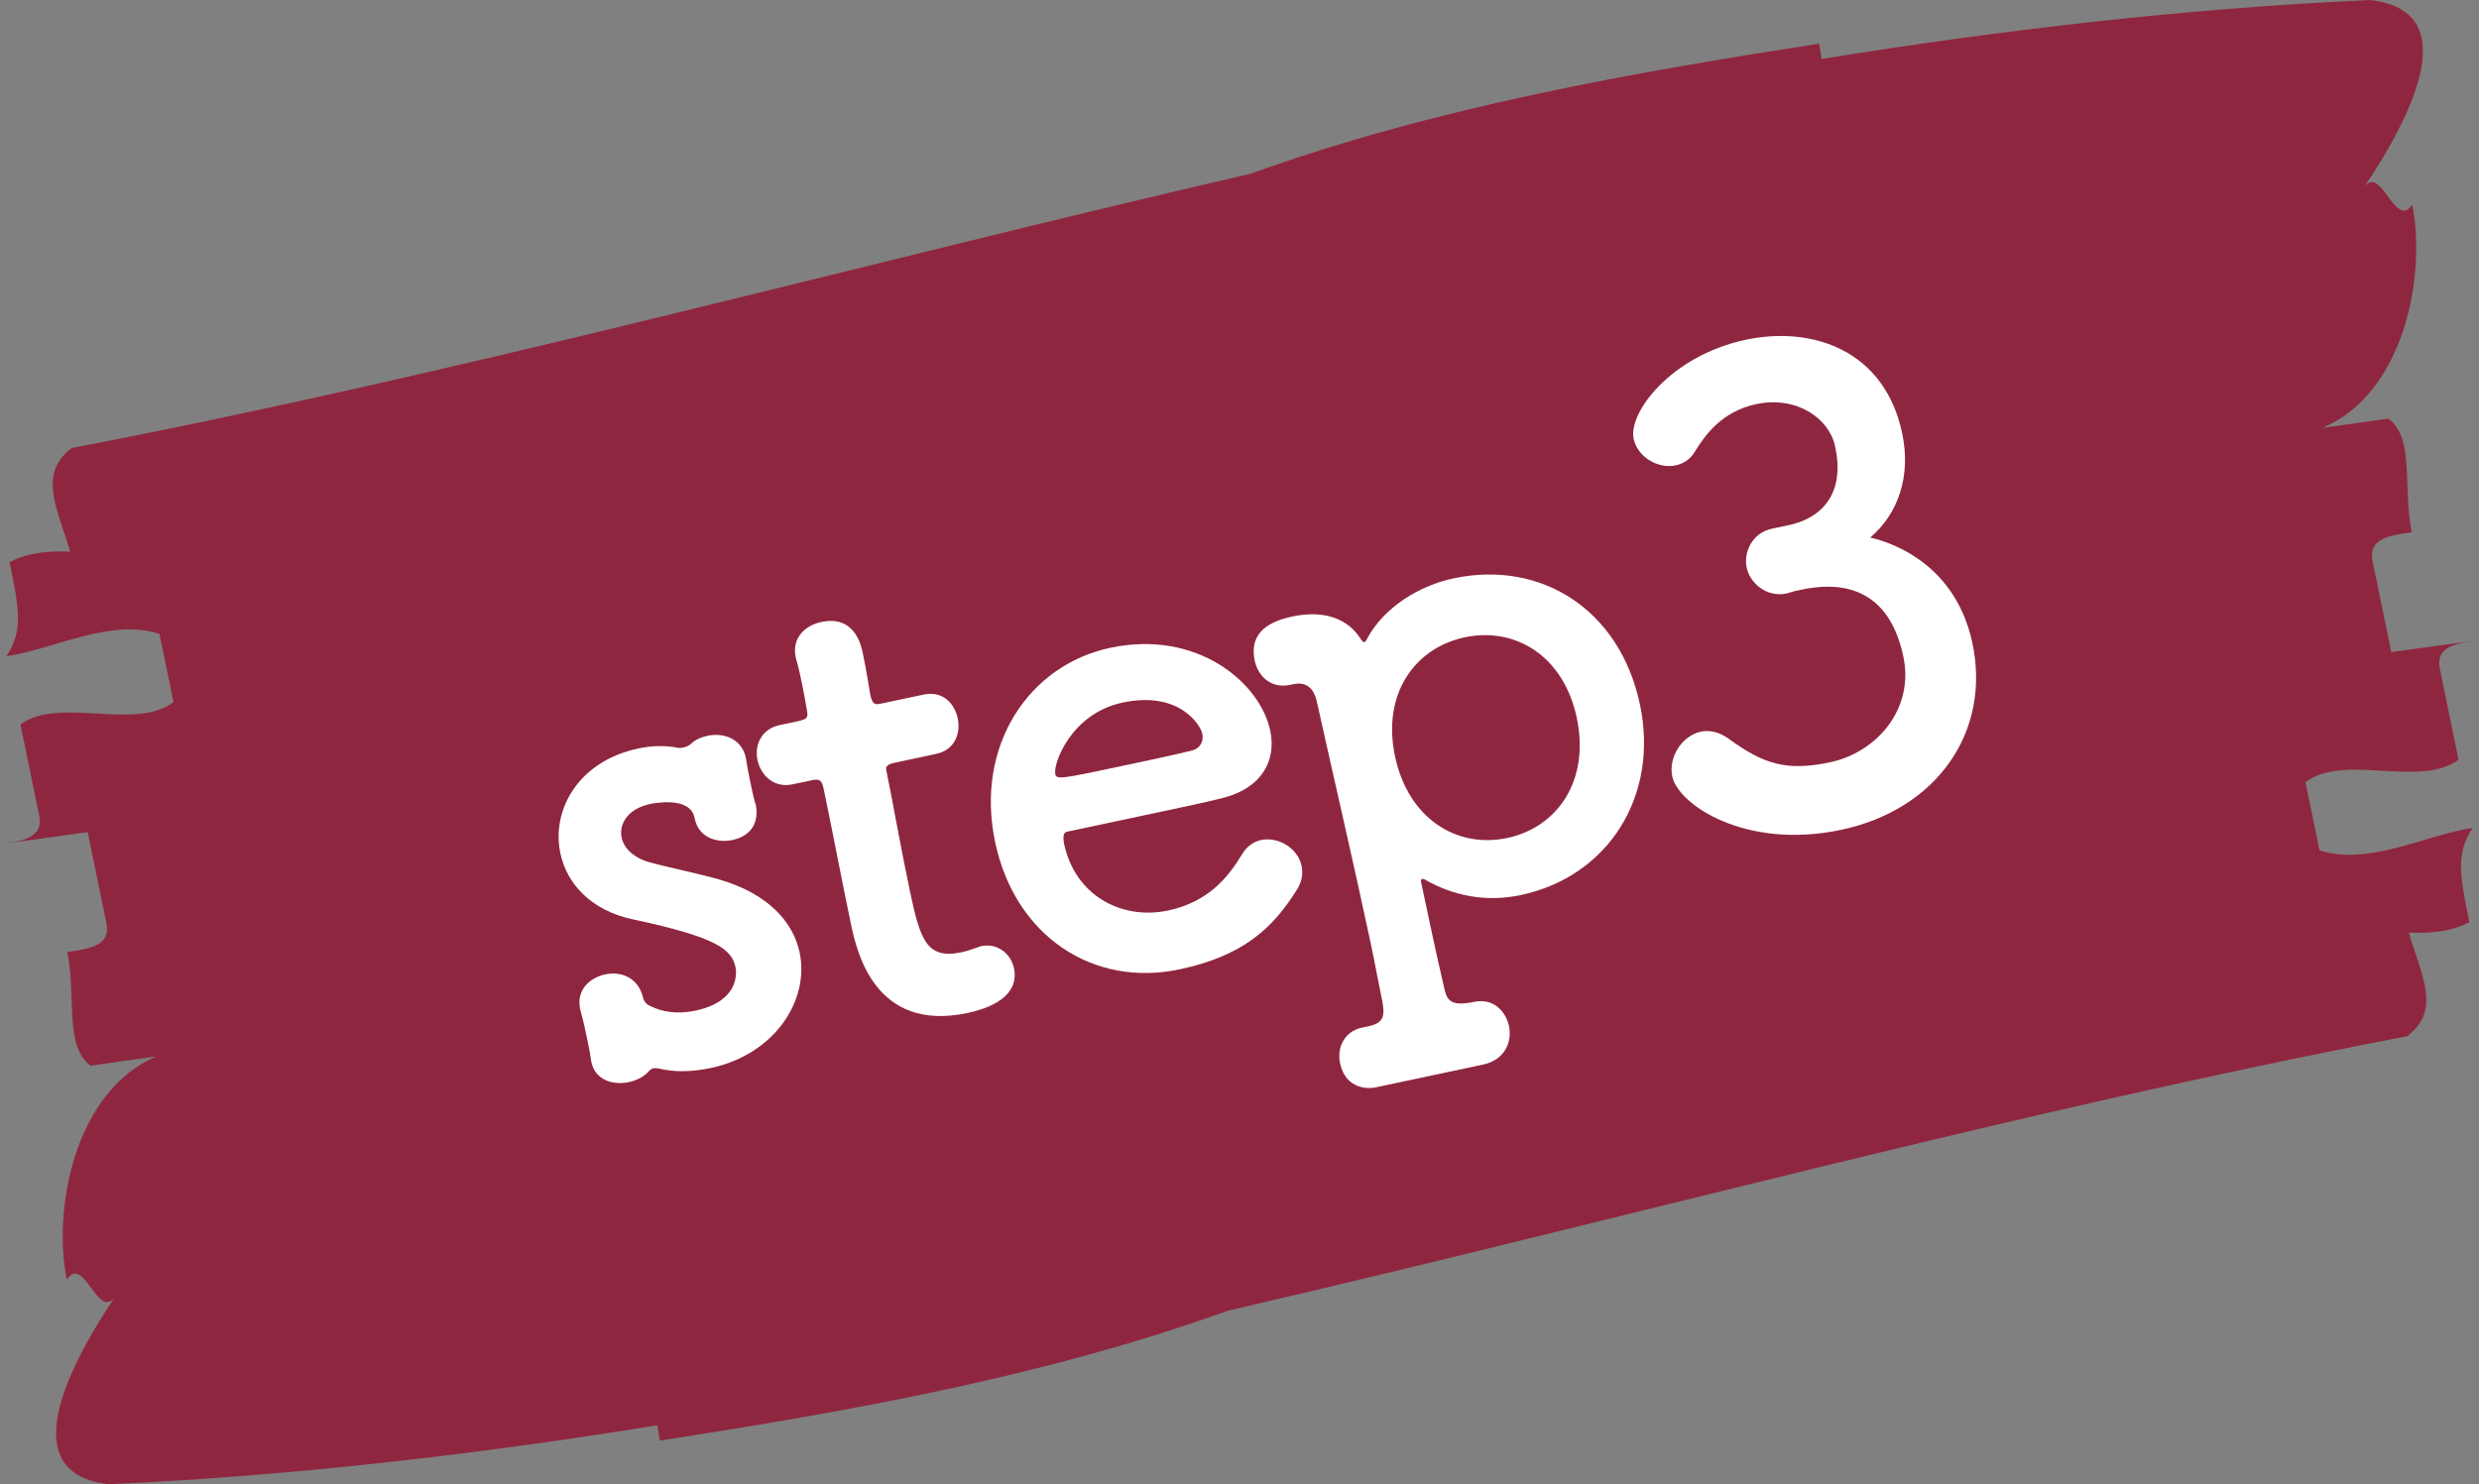
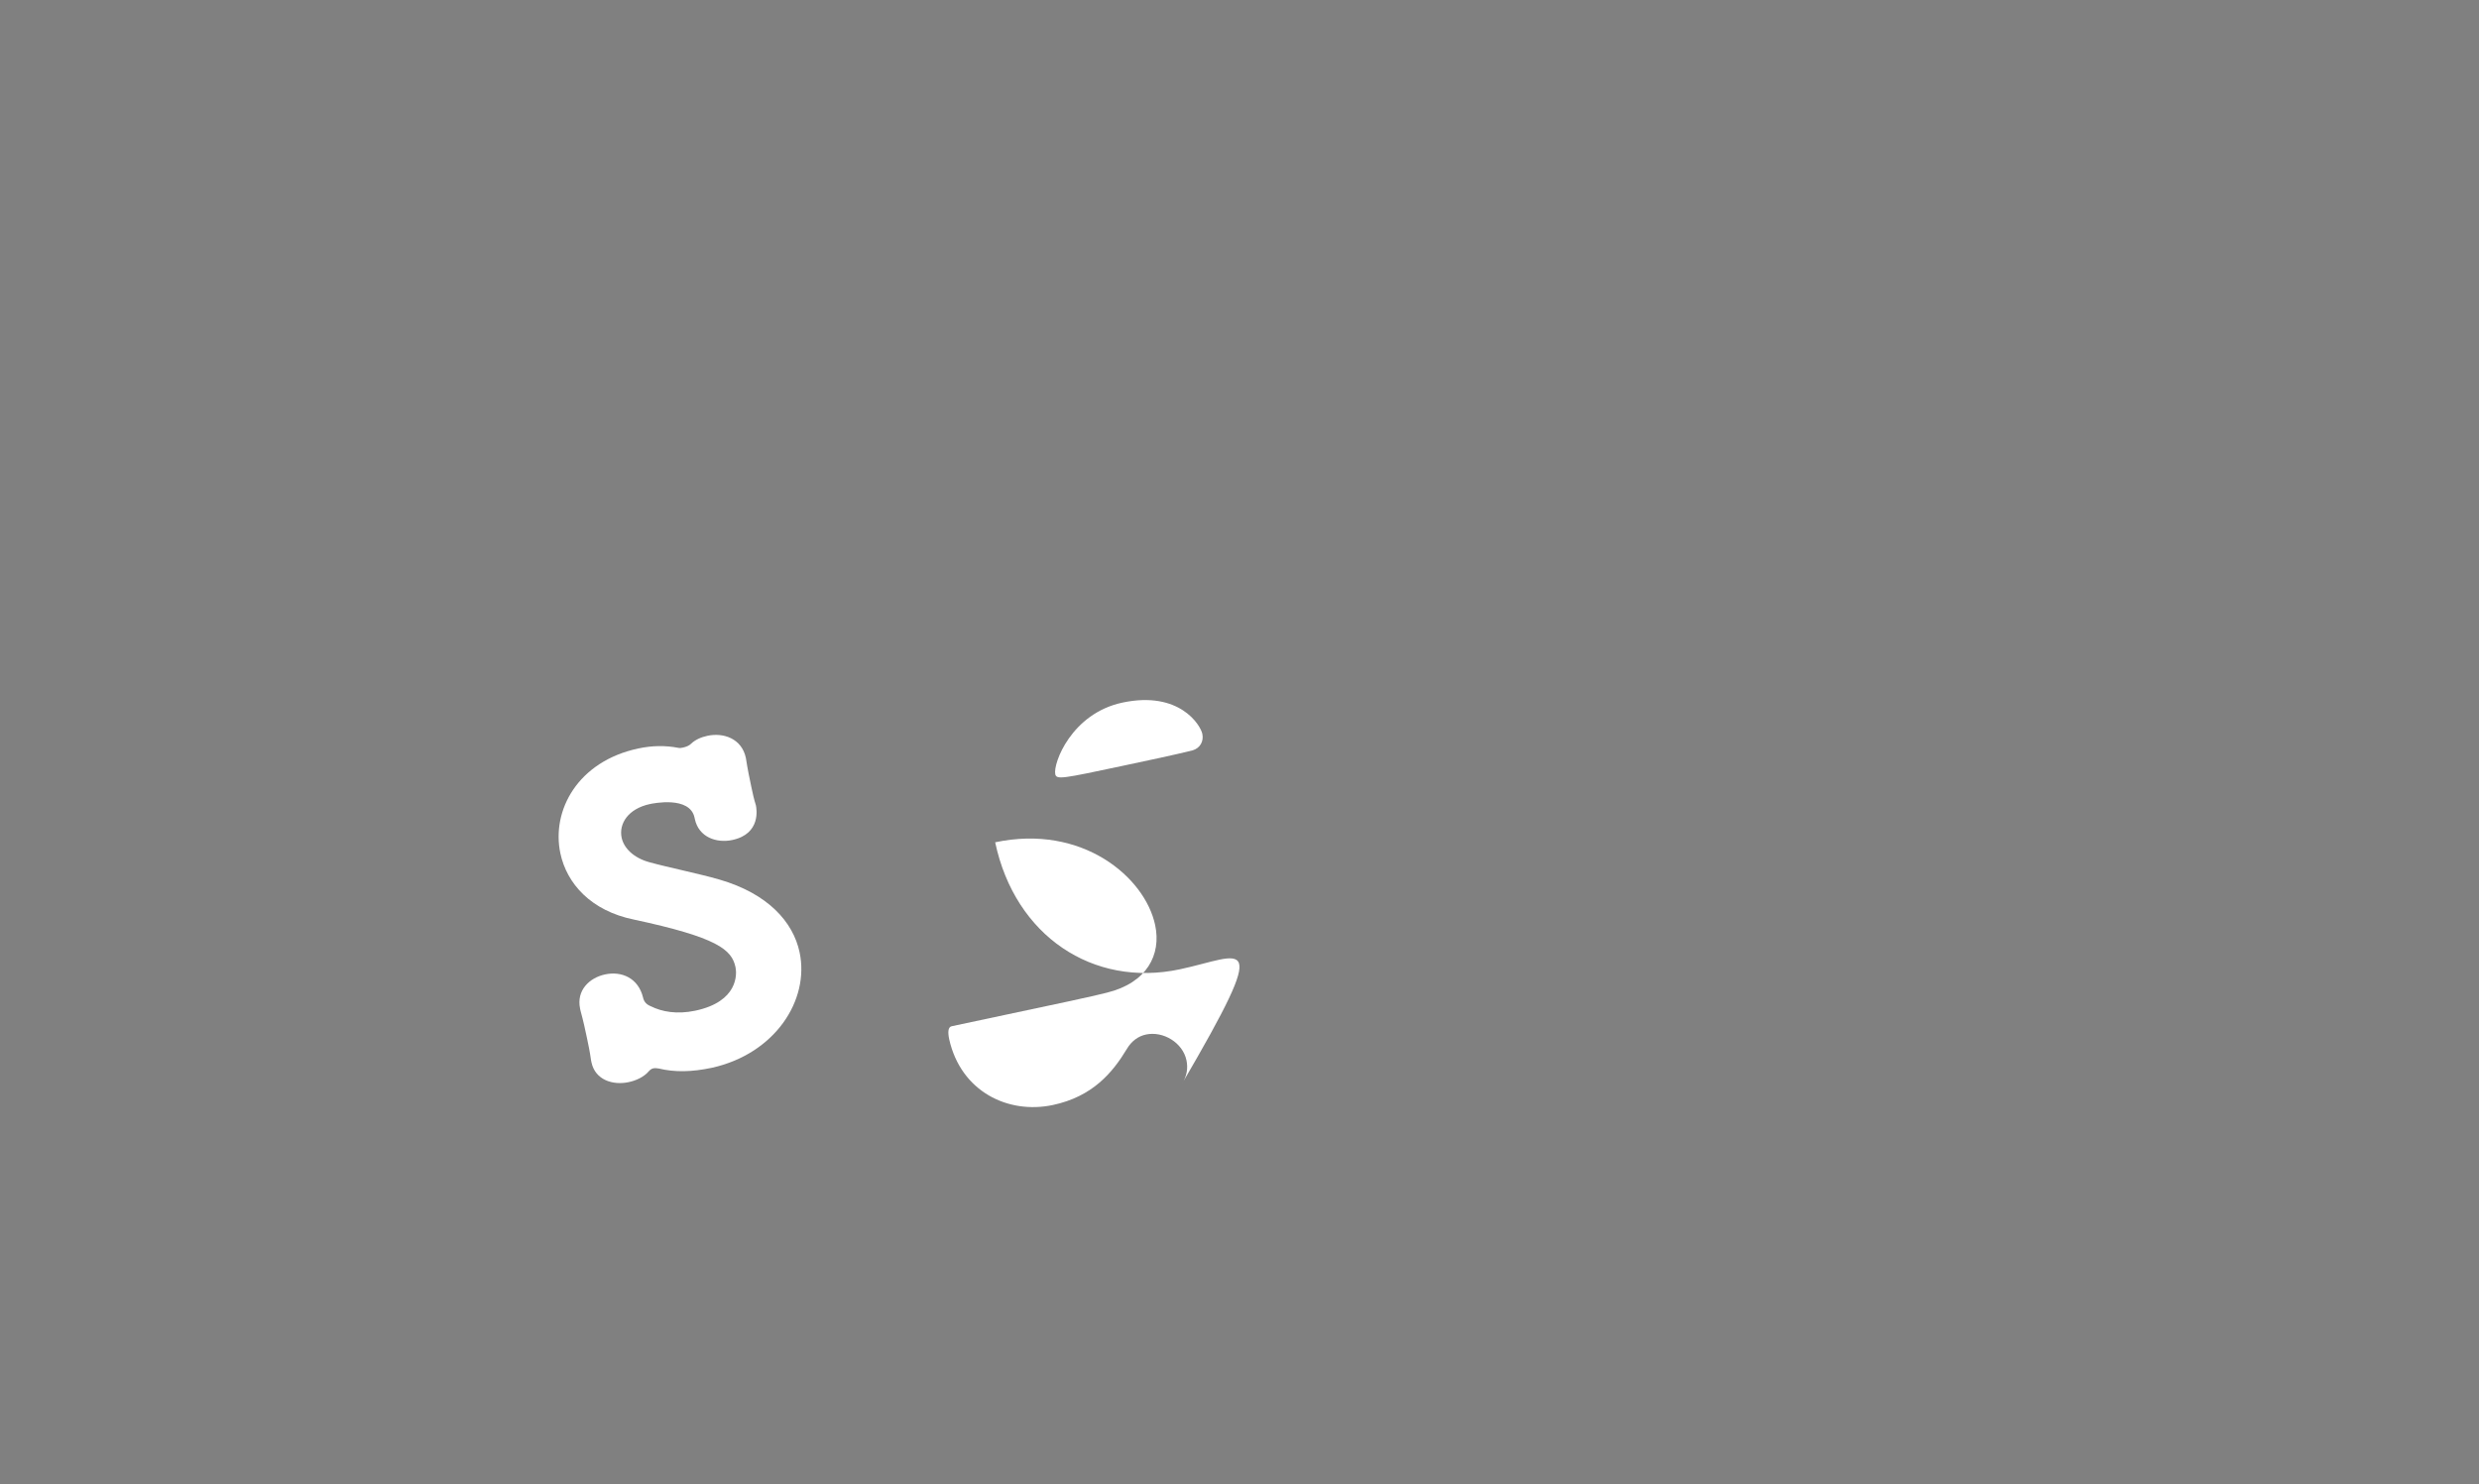
<svg xmlns="http://www.w3.org/2000/svg" version="1.1" id="レイヤー_1" x="0px" y="0px" viewBox="0 0 145.822 87.332" style="enable-background:new 0 0 145.822 87.332;" xml:space="preserve">
  <rect x="0" y="0" width="145.822" height="87.332" fill="#808080" stroke="none" />
  <g>
-     <path style="fill:#8F263F;" d="M6.399,87.332c10.845-0.493,21.594-1.744,32.273-3.469c0.04,0.314,0.085,0.618,0.144,0.902   c10.979-1.705,22.547-3.727,33.427-7.649c23.269-5.384,46.305-11.727,69.348-16.145c2.077-1.524,0.781-3.711,0.105-6.096   c1.238,0.04,2.453-0.033,3.562-0.619c-0.551-2.679-0.827-4.016,0.187-5.535c-2.579,0.339-6.154,2.275-9.004,1.311l-0.829-4.011   c2.298-1.718,6.702,0.363,9.008-1.312c-0.276-1.342-0.826-4.019-1.102-5.358c-0.275-1.337,1.015-1.515,2.303-1.693   c-1.288,0.178-3.869,0.534-5.157,0.712c-0.275-1.337-0.827-4.016-1.102-5.352c-0.276-1.342,1.013-1.52,2.305-1.698   c-0.55-2.675,0.191-5.532-1.376-6.691c-1.292,0.183-2.581,0.366-3.872,0.548c4.883-2.08,6.099-9.109,5.274-13.132   c-1.02,1.519-1.845-2.499-2.861-0.98c3.053-4.552,5.843-10.443,0.39-11.064c-10.845,0.493-21.594,1.744-32.273,3.469   c-0.04-0.314-0.085-0.618-0.144-0.902c-10.979,1.705-22.547,3.727-33.427,7.649C50.309,15.6,27.273,21.942,4.23,26.361   c-2.077,1.524-0.781,3.712-0.105,6.096c-1.238-0.04-2.453,0.033-3.562,0.62c0.551,2.679,0.827,4.016-0.187,5.535   c2.579-0.339,6.154-2.275,9.004-1.311l0.829,4.012c-2.298,1.718-6.702-0.363-9.007,1.312c0.276,1.342,0.826,4.019,1.102,5.358   C2.578,49.319,1.288,49.497,0,49.675c1.288-0.178,3.869-0.534,5.157-0.712c0.275,1.337,0.827,4.016,1.102,5.352   c0.276,1.342-1.013,1.52-2.305,1.698c0.55,2.675-0.191,5.532,1.376,6.691c1.292-0.183,2.581-0.365,3.872-0.548   c-4.883,2.08-6.099,9.109-5.274,13.132c1.02-1.519,1.844,2.499,2.861,0.98C3.736,80.82,0.946,86.711,6.399,87.332z" />
    <g>
      <path style="fill:#FFFFFF;" d="M43.881,44.638c0.098,0.64,0.208,1.159,0.318,1.679c0.07,0.334,0.149,0.705,0.265,1.068    c0.039,0.186,0.317,1.679-1.391,2.041c-0.928,0.196-1.975-0.164-2.202-1.24c-0.008-0.037-0.008-0.037-0.016-0.074    c-0.275-1.299-2.466-0.835-2.615-0.804c-1.299,0.275-1.847,1.167-1.673,1.983c0.125,0.594,0.676,1.176,1.623,1.44    c1.113,0.308,2.896,0.667,4.136,1.024c2.853,0.831,4.33,2.496,4.708,4.278c0.598,2.82-1.45,5.971-5.154,6.794    c-1.188,0.252-2.192,0.271-3.133,0.043c-0.119-0.013-0.201-0.033-0.312-0.01s-0.179,0.076-0.273,0.174    c-0.279,0.33-0.738,0.545-1.184,0.639c-0.928,0.197-1.967-0.126-2.187-1.166c-0.008-0.037-0.016-0.074-0.023-0.111    c-0.073-0.527-0.16-0.936-0.239-1.307c-0.109-0.52-0.212-1.002-0.383-1.626c-0.008-0.037-0.016-0.074-0.023-0.111    c-0.229-1.077,0.544-1.822,1.473-2.019c0.965-0.205,1.944,0.208,2.227,1.351c0.055,0.261,0.205,0.422,0.459,0.523    c0.651,0.327,1.539,0.488,2.616,0.261c2.524-0.535,2.453-2.15,2.366-2.559c-0.22-1.039-1.068-1.751-5.986-2.804    c-2.514-0.515-3.939-2.113-4.316-3.896c-0.535-2.523,1.024-5.415,4.588-6.17c0.816-0.174,1.591-0.183,2.359-0.035    c0.082,0.021,0.193-0.002,0.268-0.018c0.186-0.039,0.364-0.116,0.46-0.213c0.257-0.25,0.612-0.402,0.983-0.48    c0.929-0.197,2.012,0.154,2.255,1.307L43.881,44.638z" />
-       <path style="fill:#FFFFFF;" d="M52.622,44.88c-0.558,0.118-0.518,0.304-0.471,0.526c0.291,1.374,0.849,4.553,1.368,7.003    c0.614,2.896,0.977,4.06,3.056,3.619c0.26-0.055,0.549-0.155,0.838-0.255c0.111-0.023,0.178-0.076,0.29-0.1    c1.002-0.213,1.77,0.479,1.942,1.295c0.283,1.336-0.809,2.227-2.739,2.637c-5.494,1.164-6.524-3.699-6.848-5.221    c-0.456-2.154-1.169-5.881-1.515-7.516c-0.048-0.223-0.087-0.408-0.118-0.557c-0.103-0.482-0.333-0.473-0.704-0.394l-1.114,0.235    c-1.076,0.229-1.859-0.536-2.048-1.428c-0.182-0.854,0.195-1.825,1.309-2.061l1.076-0.229c0.595-0.126,0.607-0.246,0.498-0.766    c0,0-0.12-0.75-0.302-1.604c-0.094-0.445-0.188-0.891-0.312-1.291c-0.008-0.036-0.016-0.073-0.023-0.111    c-0.236-1.113,0.537-1.859,1.502-2.063c1.968-0.418,2.346,1.364,2.448,1.847c0.212,1.003,0.437,2.429,0.437,2.429    c0.126,0.595,0.282,0.601,0.653,0.521l2.487-0.527c1.114-0.236,1.814,0.508,2.004,1.398c0.181,0.854-0.15,1.855-1.264,2.091    L52.622,44.88z" />
-       <path style="fill:#FFFFFF;" d="M69.394,57.035c-5.085,1.078-9.683-1.943-10.855-7.475c-1.203-5.68,1.98-10.428,6.77-11.443    c5.122-1.085,8.812,2.051,9.411,4.872c0.37,1.745-0.482,3.399-2.843,3.977c-1.143,0.282-1.923,0.447-9.124,1.974    c-0.223,0.047-0.234,0.359-0.148,0.769c0.691,3.073,3.461,4.425,6.097,3.866c2.338-0.495,3.513-1.907,4.346-3.287    c0.284-0.486,0.69-0.767,1.136-0.861c1.003-0.213,2.157,0.474,2.377,1.514c0.095,0.445,0.041,0.923-0.281,1.418    C74.889,54.59,73.144,56.241,69.394,57.035z M70.724,43.177c-0.11-0.52-1.354-2.546-4.695-1.837    c-3.007,0.637-4.09,3.582-3.955,4.213c0.07,0.334,0.441,0.256,3.895-0.477c1.521-0.322,3.191-0.676,4.187-0.926    C70.592,44.02,70.818,43.622,70.724,43.177z" />
-       <path style="fill:#FFFFFF;" d="M81.025,63.957c-0.55,0.156-1.875,0.127-2.198-1.396c-0.181-0.854,0.188-1.863,1.302-2.099    c0.074-0.016,0.111-0.024,0.148-0.032c0.074-0.016,0.148-0.031,0.223-0.047c0.965-0.204,0.982-0.674,0.762-1.714    c-0.196-0.928-0.38-1.975-0.608-3.052c-0.96-4.528-2.275-10.185-3.186-14.298c-0.181-0.854-0.646-1.221-1.39-1.062    c0,0-0.037,0.008-0.073,0.016c-0.038,0.008-0.075,0.016-0.111,0.023c-1.151,0.244-1.897-0.529-2.087-1.42    c-0.307-1.448,0.533-2.246,2.204-2.601c1.968-0.417,3.336,0.185,4.05,1.353c0.061,0.104,0.15,0.162,0.188,0.154    c0.074-0.016,0.133-0.105,0.184-0.232c1.006-1.844,3.067-3.095,5.072-3.52c5.123-1.086,9.771,1.808,10.959,7.414    c1.148,5.42-1.886,10.136-7.009,11.222c-2.079,0.44-3.989,0.03-5.622-0.903c-0.09-0.059-0.164-0.043-0.201-0.035    s-0.066,0.054-0.035,0.201c0.496,2.34,0.921,4.344,1.327,6.081c0.165,0.779,0.305,1.255,1.79,0.939    c1.113-0.235,1.859,0.537,2.049,1.428c0.188,0.892-0.209,1.945-1.463,2.25C81.025,63.957,81.025,63.957,81.025,63.957z     M92.75,42.233c-0.771-3.639-3.619-5.363-6.588-4.733c-2.971,0.63-4.874,3.36-4.104,6.999c0.779,3.676,3.636,5.437,6.605,4.807    C91.633,48.676,93.529,45.908,92.75,42.233z" />
-       <path style="fill:#FFFFFF;" d="M105.353,30.871c2.248-0.555,3.084-2.283,2.612-4.511c-0.008-0.037-0.016-0.074-0.023-0.111    c-0.339-1.597-2.223-2.981-4.636-2.47c-2.005,0.425-2.994,1.798-3.6,2.78c-0.285,0.487-0.699,0.729-1.145,0.824    c-1.039,0.22-2.238-0.495-2.467-1.571c-0.322-1.523,2.185-4.886,6.603-5.822c3.897-0.826,8.156,0.599,9.194,5.499    c0.535,2.524-0.235,4.744-1.879,6.14c0.611,0.142,4.94,1.164,6.011,6.213c1.109,5.234-2.112,9.796-7.719,10.984    c-5.643,1.196-9.589-1.497-9.935-3.131c-0.244-1.15,0.575-2.41,1.688-2.646c0.483-0.103,1.05,0.01,1.598,0.398    c2.064,1.502,3.401,1.955,6,1.404c2.71-0.574,4.966-3.107,4.305-6.227c-0.96-4.529-4.284-4.29-5.992-3.928    c-0.111,0.023-0.223,0.047-0.334,0.07c-0.223,0.047-0.4,0.124-0.549,0.155c-1.15,0.244-2.143-0.593-2.34-1.521    c-0.196-0.929,0.342-2.05,1.492-2.294L105.353,30.871z" />
+       <path style="fill:#FFFFFF;" d="M69.394,57.035c-5.085,1.078-9.683-1.943-10.855-7.475c5.122-1.085,8.812,2.051,9.411,4.872c0.37,1.745-0.482,3.399-2.843,3.977c-1.143,0.282-1.923,0.447-9.124,1.974    c-0.223,0.047-0.234,0.359-0.148,0.769c0.691,3.073,3.461,4.425,6.097,3.866c2.338-0.495,3.513-1.907,4.346-3.287    c0.284-0.486,0.69-0.767,1.136-0.861c1.003-0.213,2.157,0.474,2.377,1.514c0.095,0.445,0.041,0.923-0.281,1.418    C74.889,54.59,73.144,56.241,69.394,57.035z M70.724,43.177c-0.11-0.52-1.354-2.546-4.695-1.837    c-3.007,0.637-4.09,3.582-3.955,4.213c0.07,0.334,0.441,0.256,3.895-0.477c1.521-0.322,3.191-0.676,4.187-0.926    C70.592,44.02,70.818,43.622,70.724,43.177z" />
    </g>
  </g>
</svg>